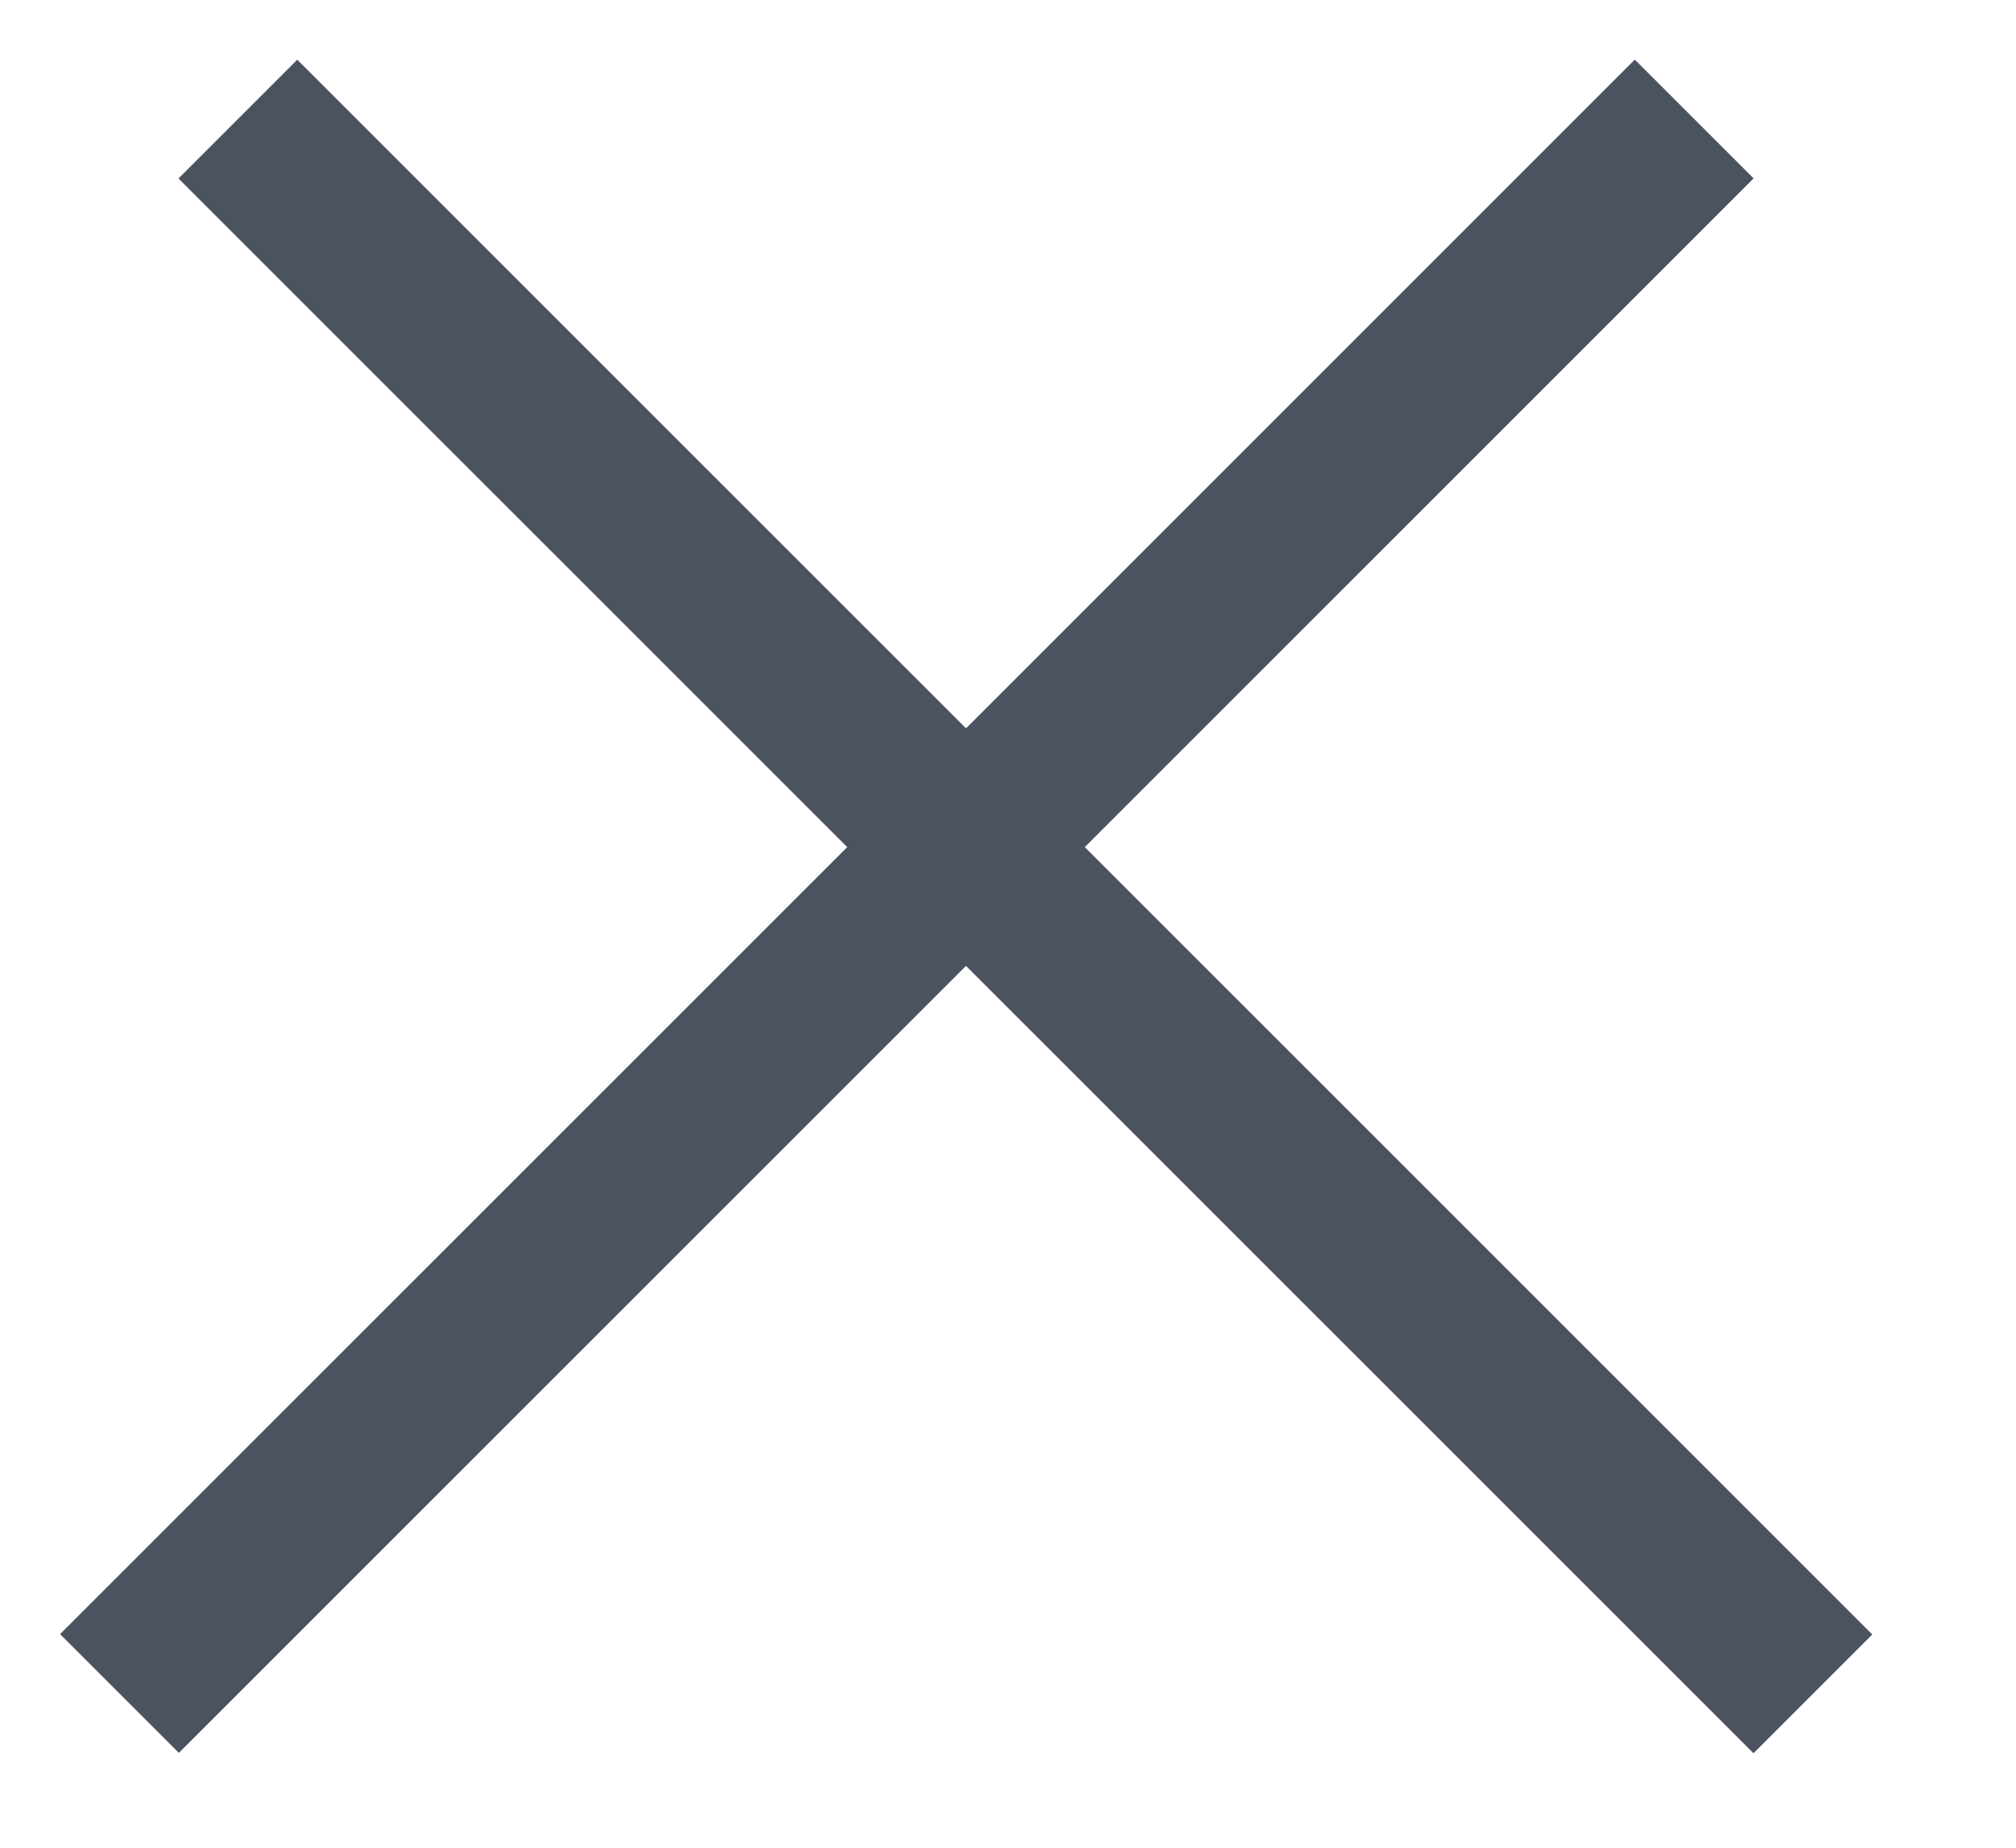
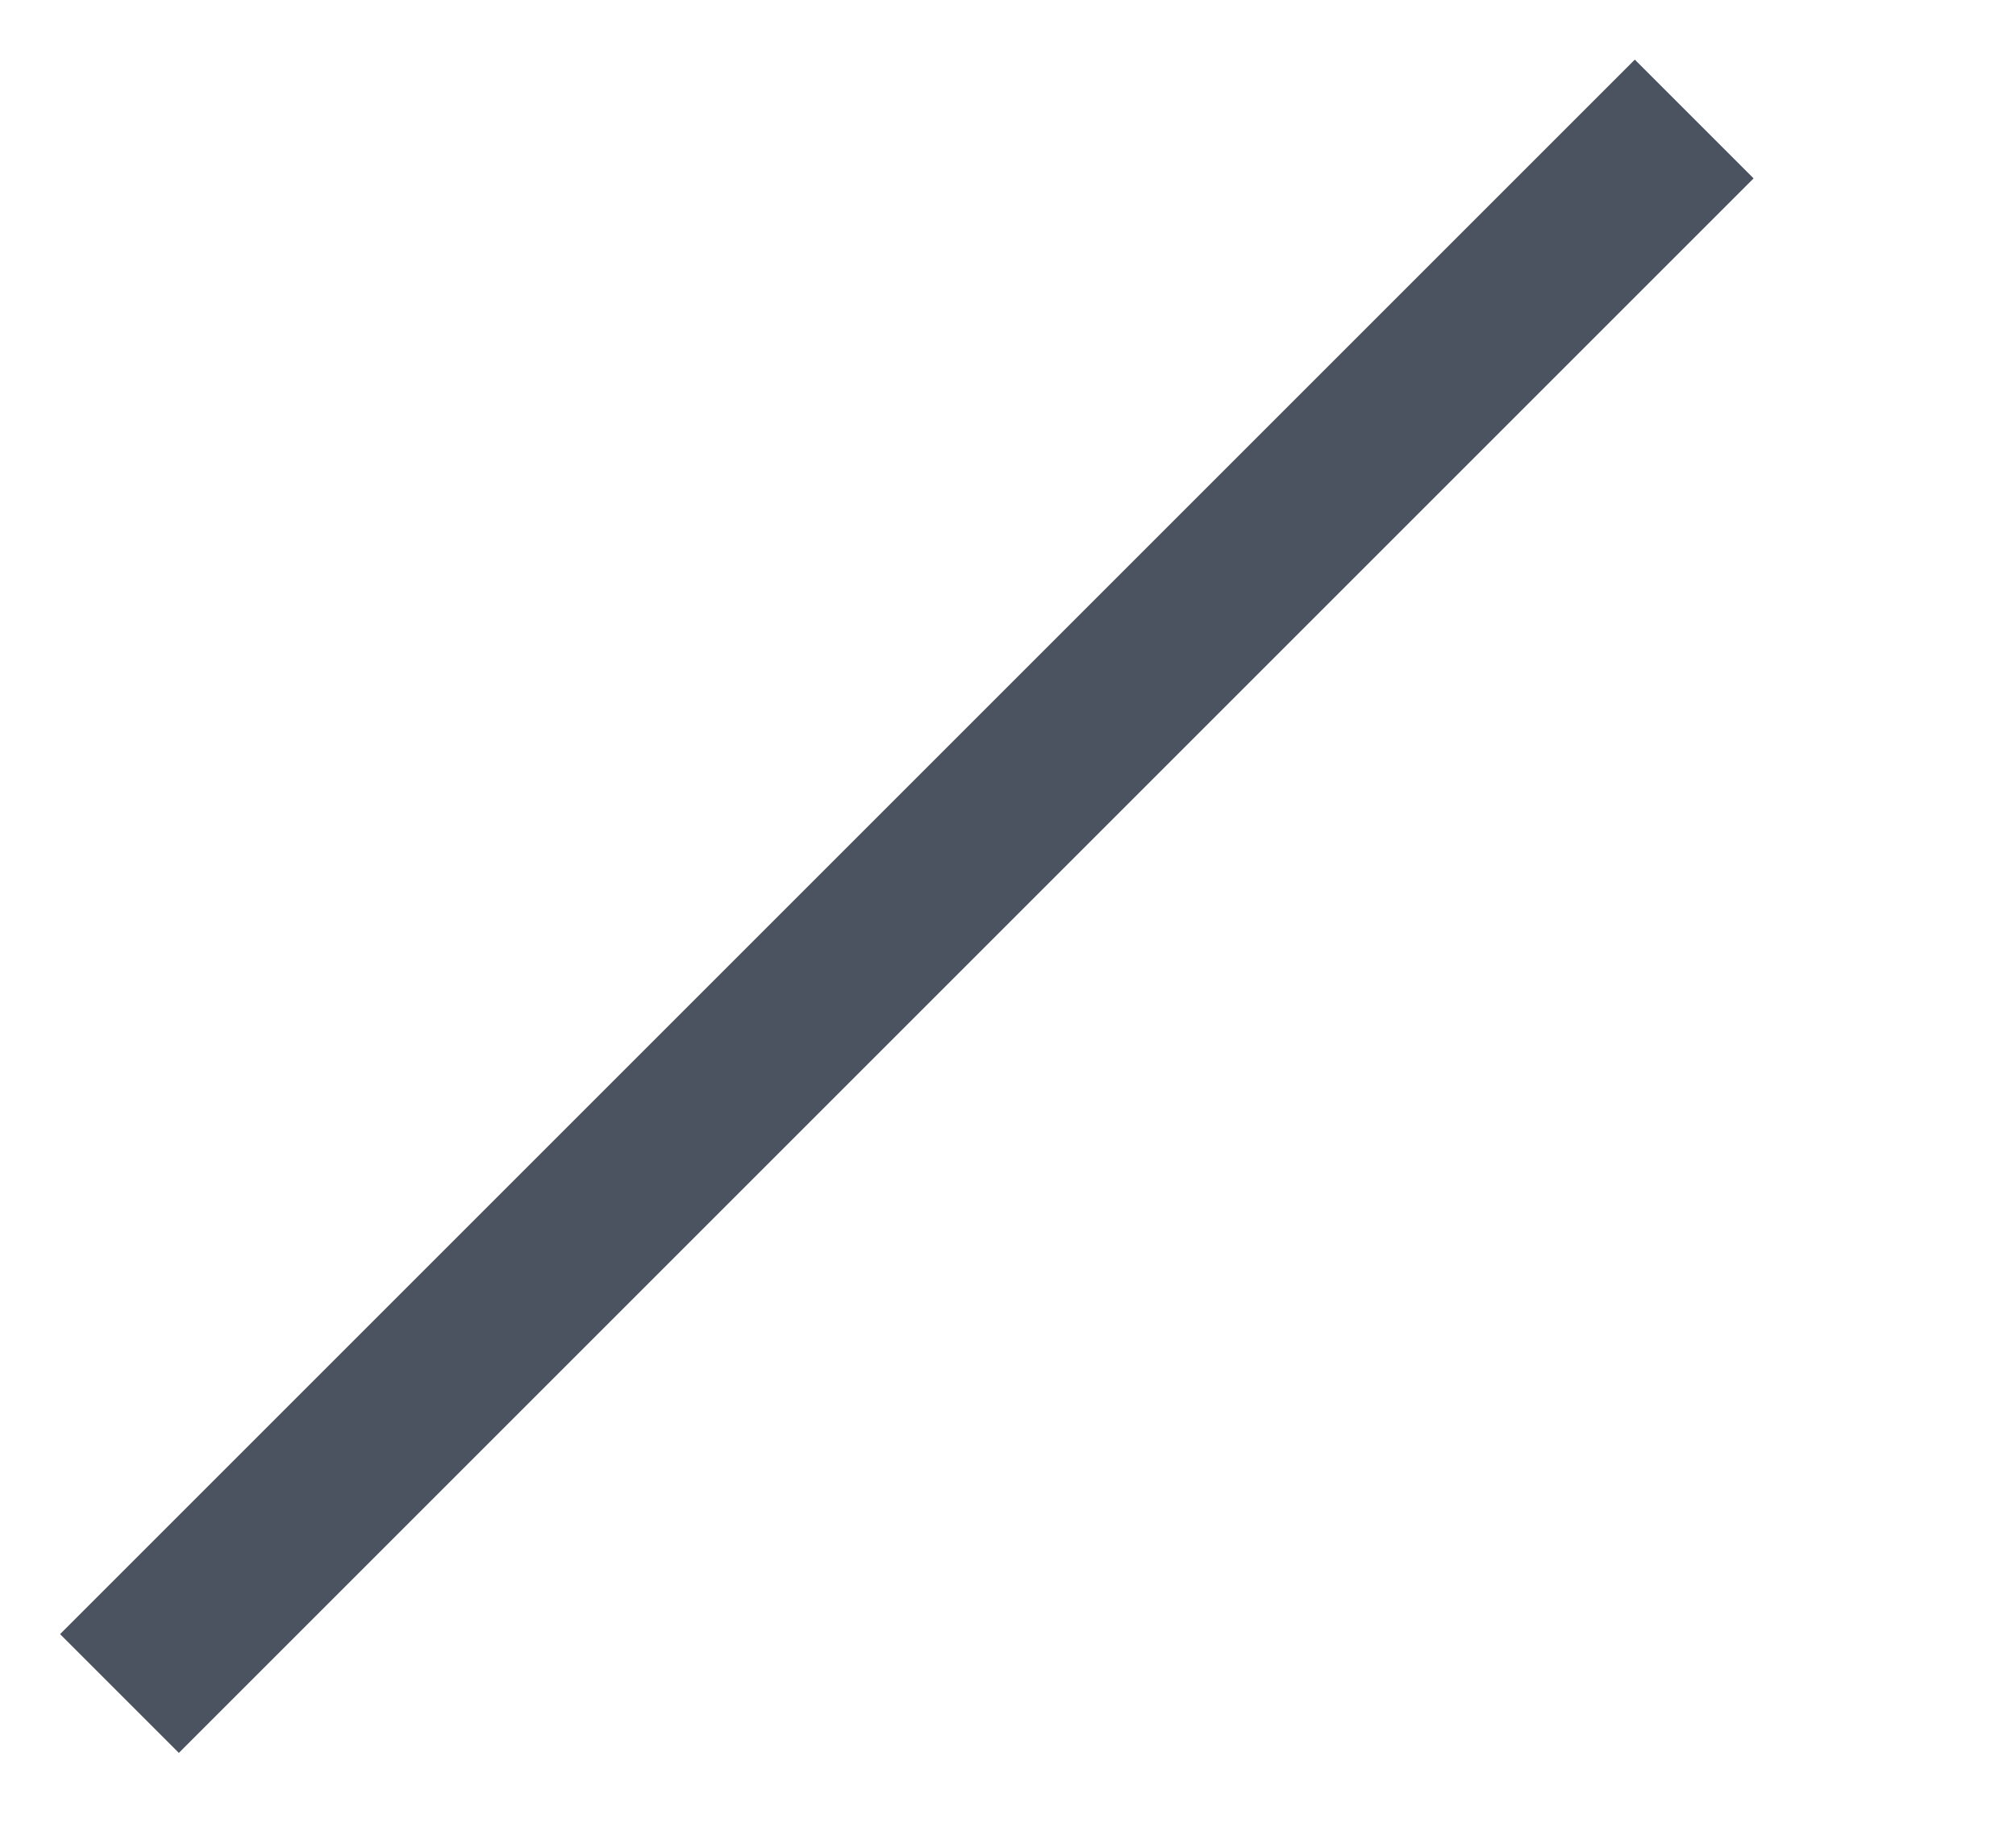
<svg xmlns="http://www.w3.org/2000/svg" width="12" height="11" viewBox="0 0 12 11" fill="none">
-   <line x1="1.416" y1="0.709" x2="10.791" y2="10.084" stroke="#4B5260" />
  <line y1="-0.5" x2="13.258" y2="-0.5" transform="matrix(-0.707 0.707 0.707 0.707 10.438 1.062)" stroke="#4B5260" />
</svg>